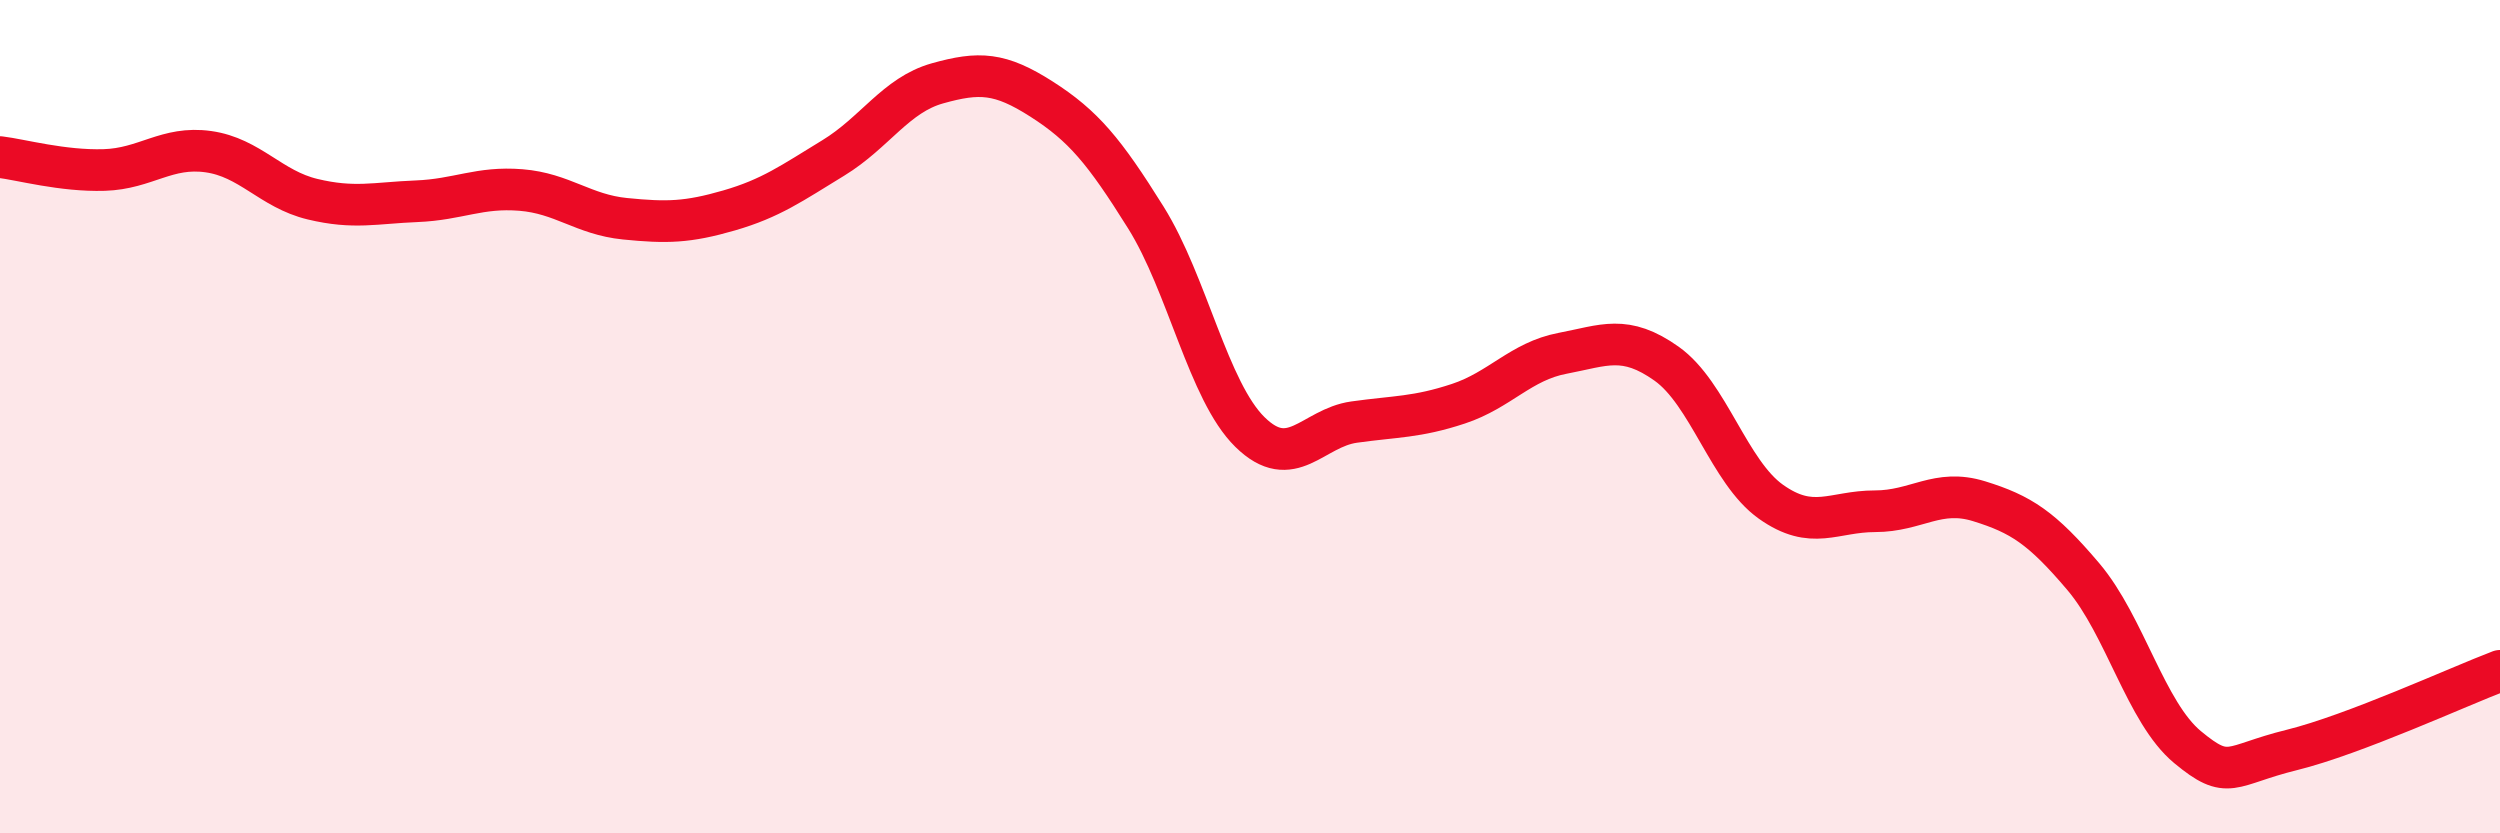
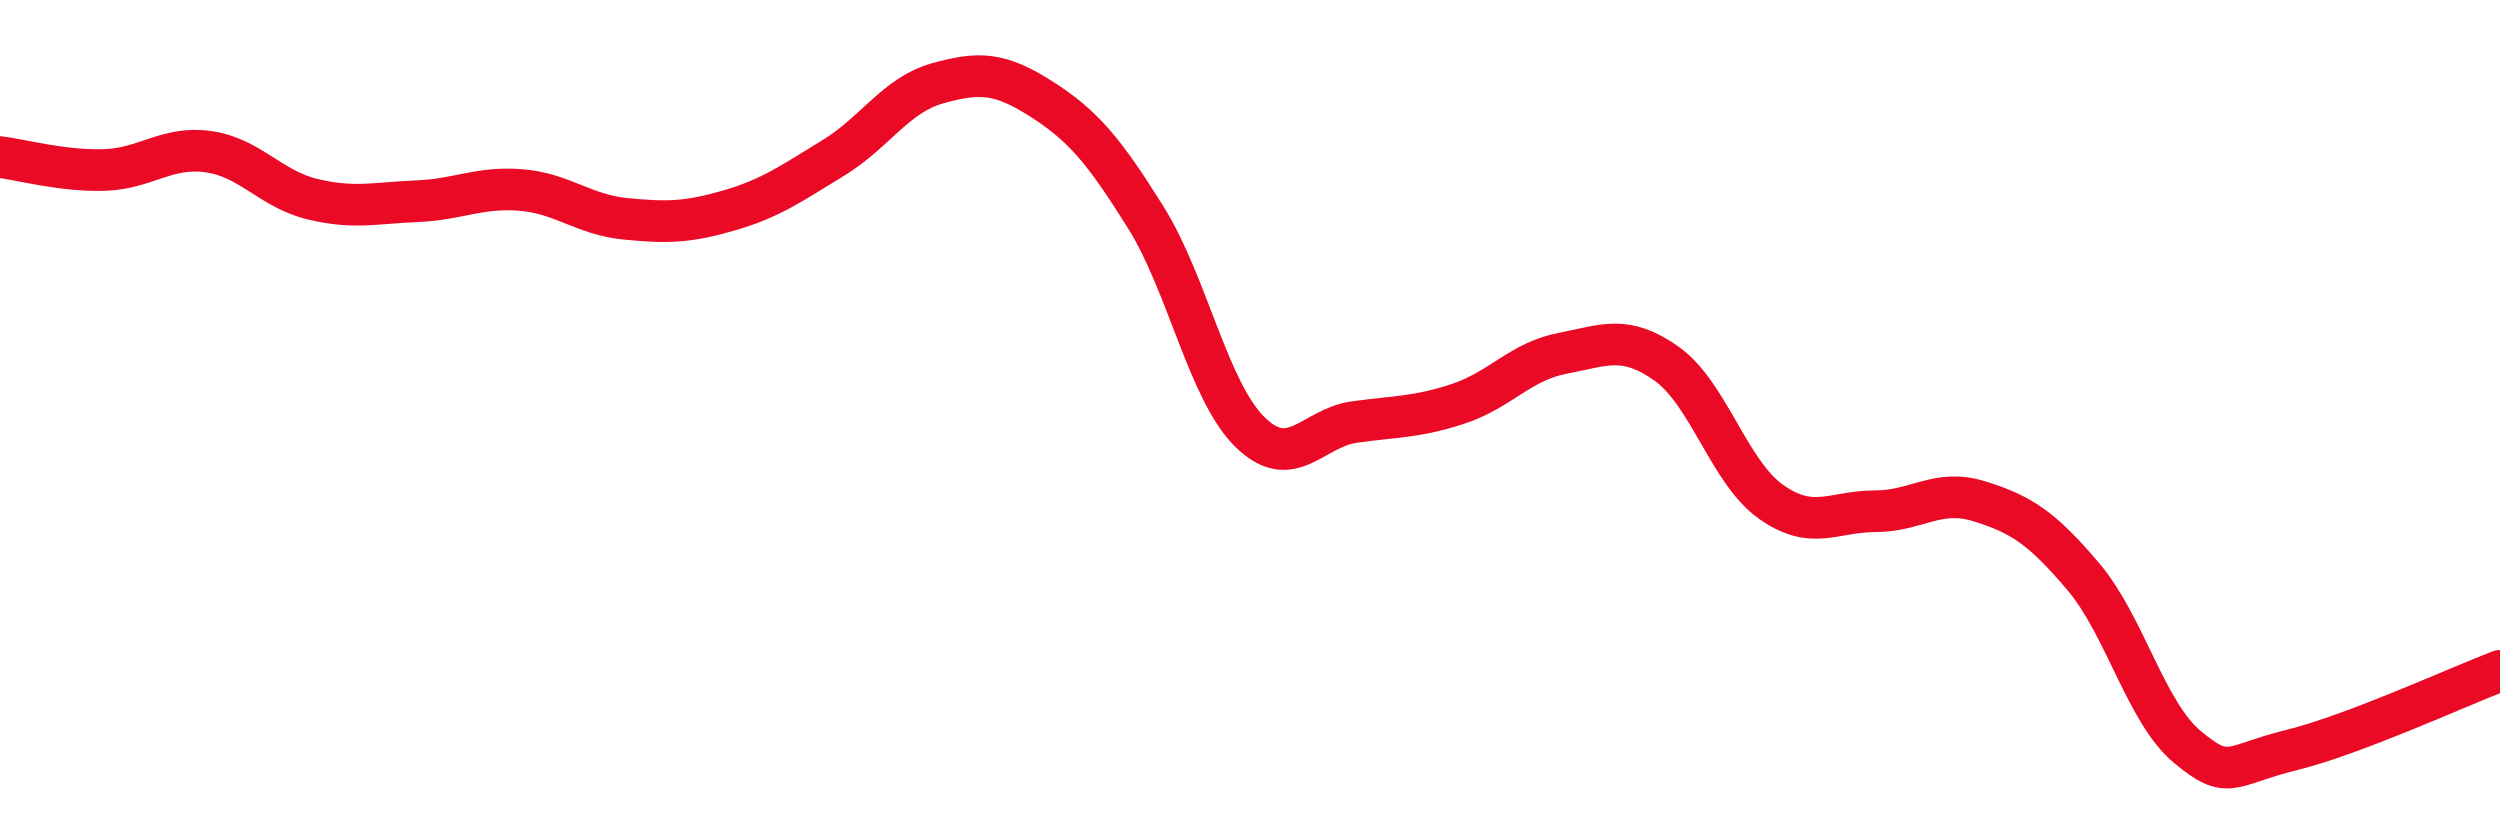
<svg xmlns="http://www.w3.org/2000/svg" width="60" height="20" viewBox="0 0 60 20">
-   <path d="M 0,3.77 C 0.5,3.83 1.5,4.11 2.5,4.08 C 3.5,4.05 4,3.5 5,3.64 C 6,3.78 6.5,4.54 7.5,4.78 C 8.5,5.02 9,4.87 10,4.83 C 11,4.79 11.5,4.48 12.5,4.56 C 13.5,4.64 14,5.15 15,5.25 C 16,5.35 16.5,5.34 17.5,5.05 C 18.5,4.76 19,4.4 20,3.79 C 21,3.18 21.5,2.28 22.5,2 C 23.5,1.72 24,1.74 25,2.38 C 26,3.02 26.5,3.62 27.5,5.22 C 28.5,6.82 29,9.39 30,10.37 C 31,11.35 31.5,10.27 32.5,10.13 C 33.5,9.99 34,10.02 35,9.69 C 36,9.36 36.5,8.67 37.5,8.48 C 38.5,8.29 39,8.02 40,8.73 C 41,9.44 41.5,11.33 42.5,12.04 C 43.5,12.75 44,12.27 45,12.27 C 46,12.27 46.5,11.72 47.5,12.03 C 48.5,12.34 49,12.66 50,13.84 C 51,15.02 51.5,17.1 52.5,17.93 C 53.5,18.76 53.5,18.37 55,18 C 56.5,17.63 59,16.48 60,16.1L60 20L0 20Z" fill="#EB0A25" opacity="0.1" stroke-linecap="round" stroke-linejoin="round" />
  <path d="M 0,3.77 C 0.5,3.83 1.5,4.11 2.5,4.08 C 3.5,4.05 4,3.5 5,3.64 C 6,3.78 6.5,4.54 7.5,4.78 C 8.5,5.02 9,4.87 10,4.83 C 11,4.79 11.5,4.48 12.5,4.56 C 13.5,4.64 14,5.15 15,5.25 C 16,5.35 16.5,5.34 17.5,5.05 C 18.5,4.76 19,4.4 20,3.79 C 21,3.18 21.5,2.28 22.5,2 C 23.5,1.72 24,1.74 25,2.38 C 26,3.02 26.5,3.62 27.5,5.22 C 28.5,6.82 29,9.39 30,10.37 C 31,11.35 31.5,10.27 32.5,10.13 C 33.5,9.99 34,10.02 35,9.69 C 36,9.36 36.5,8.67 37.5,8.48 C 38.5,8.29 39,8.02 40,8.73 C 41,9.44 41.5,11.33 42.5,12.04 C 43.5,12.75 44,12.27 45,12.27 C 46,12.27 46.5,11.72 47.5,12.03 C 48.5,12.34 49,12.66 50,13.84 C 51,15.02 51.5,17.1 52.5,17.93 C 53.5,18.76 53.5,18.37 55,18 C 56.5,17.63 59,16.48 60,16.1" stroke="#EB0A25" stroke-width="1" fill="none" stroke-linecap="round" stroke-linejoin="round" />
</svg>